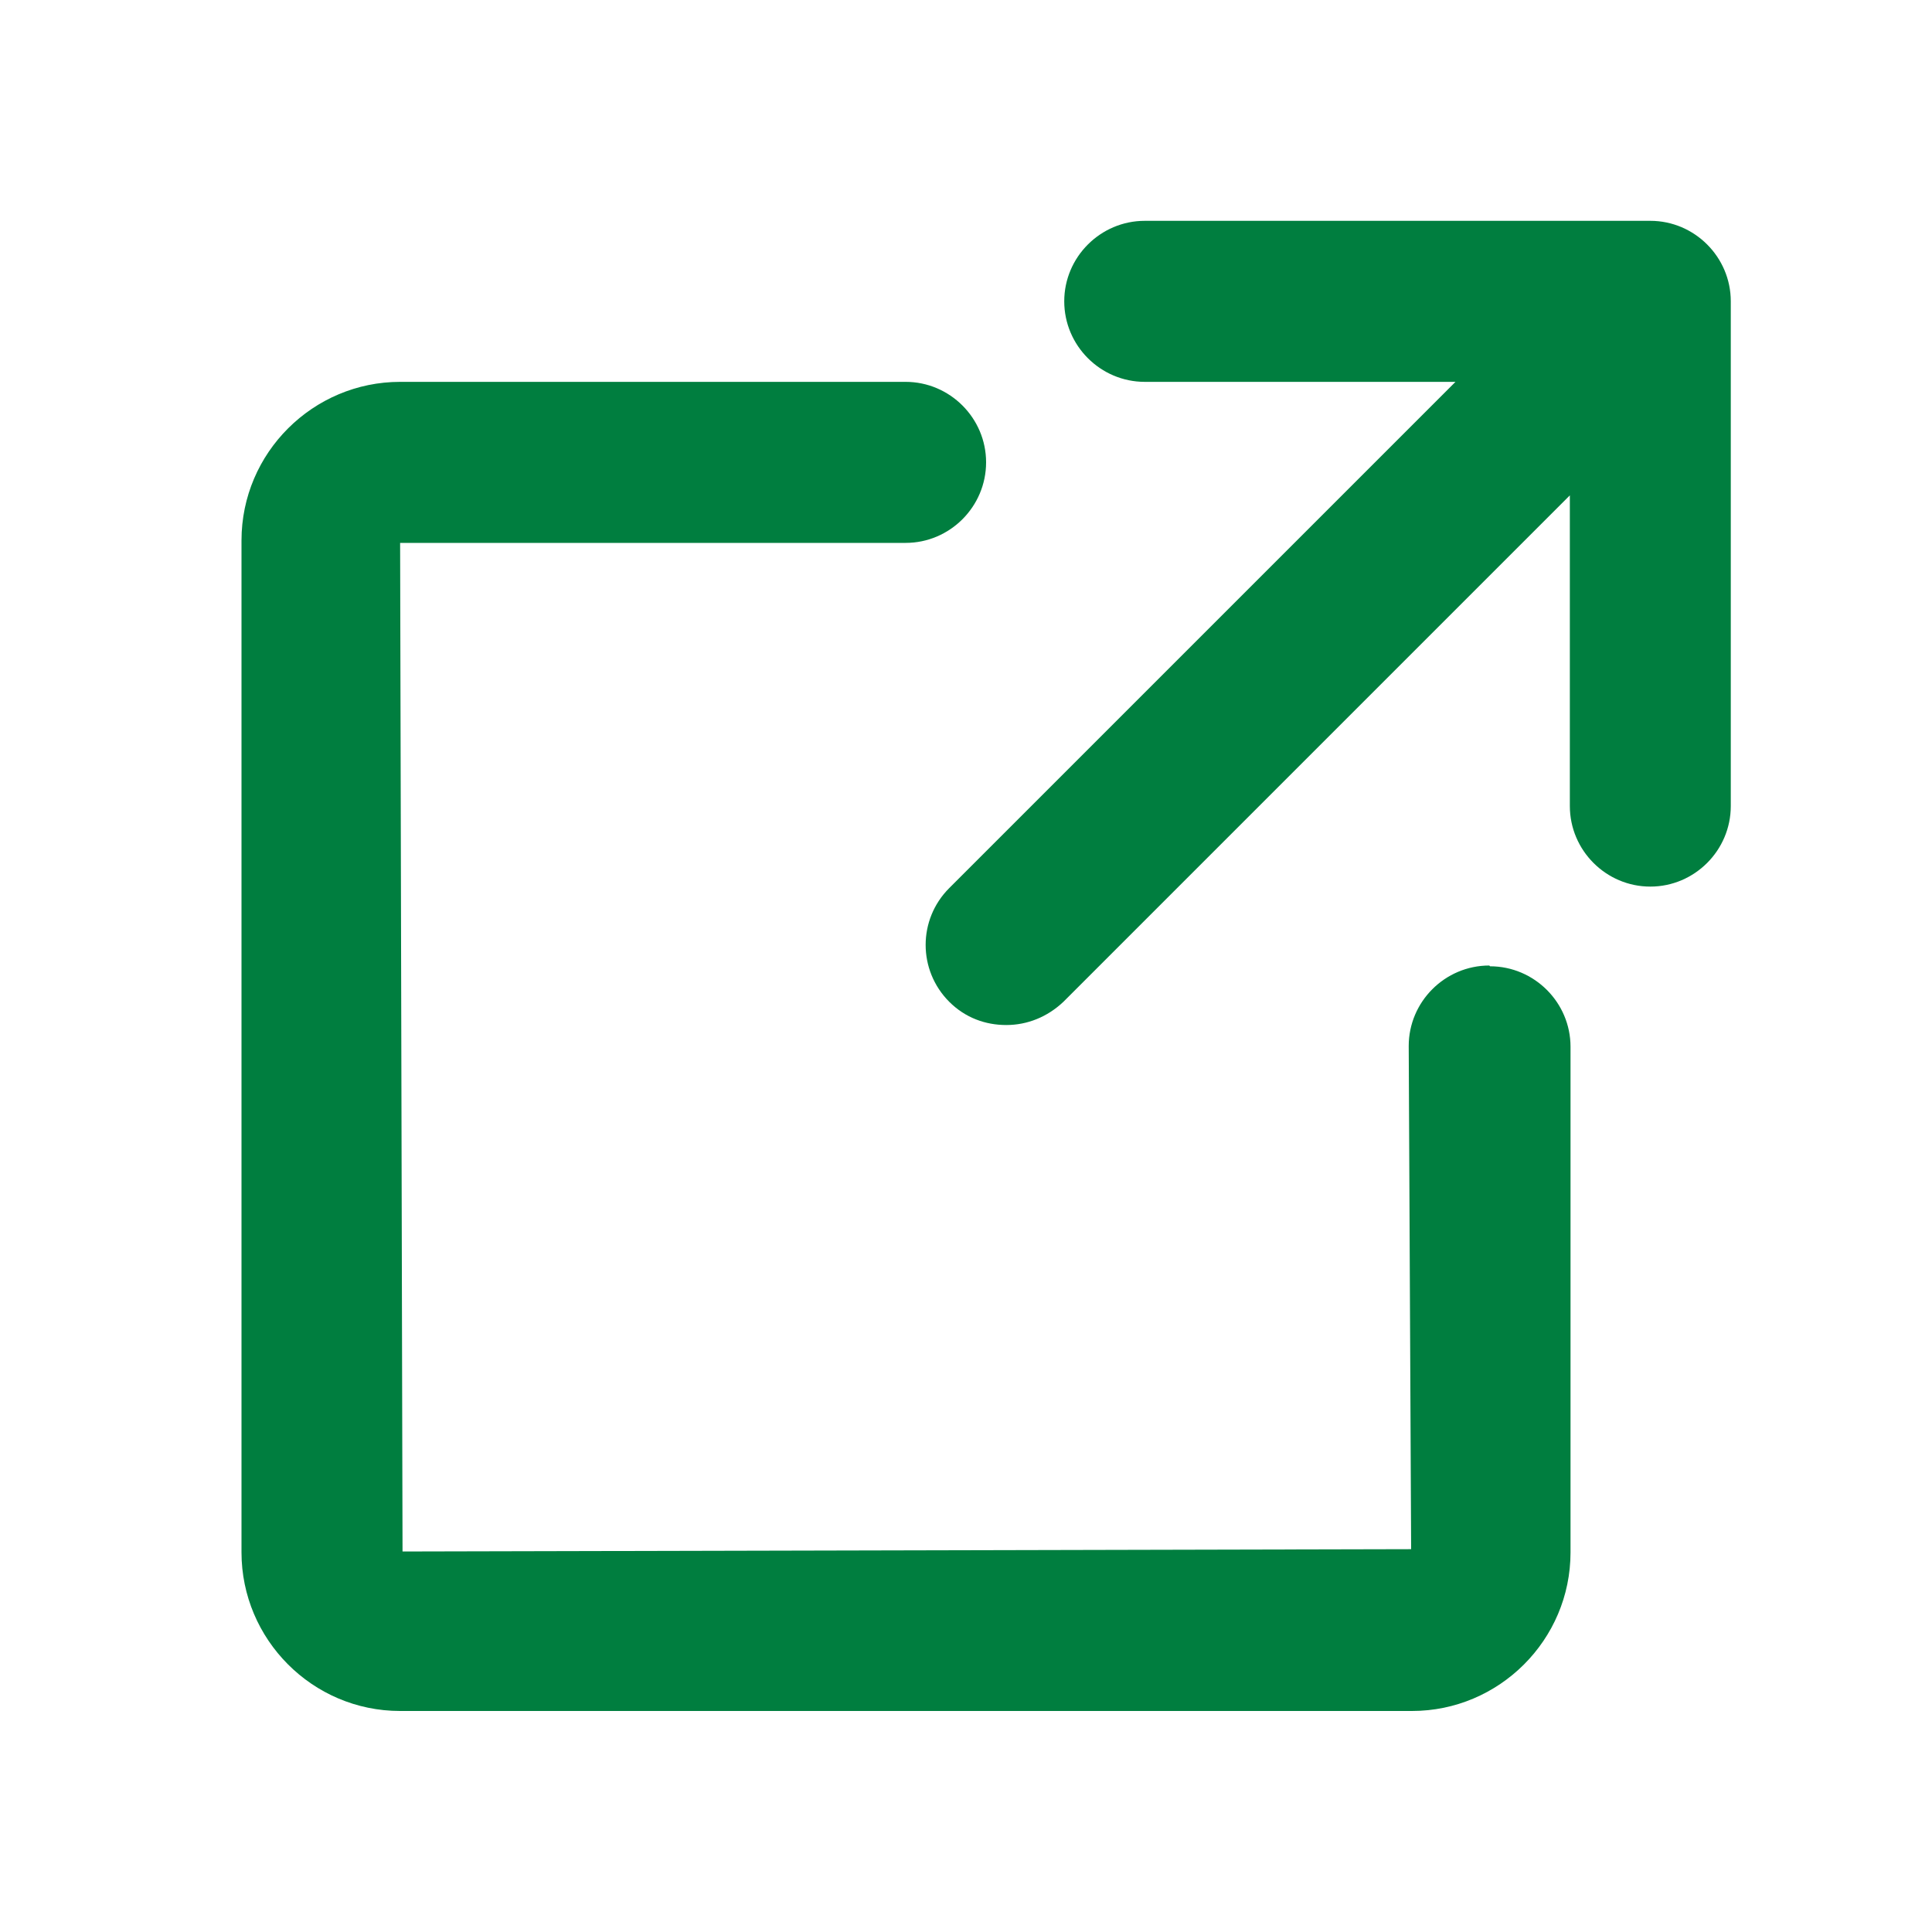
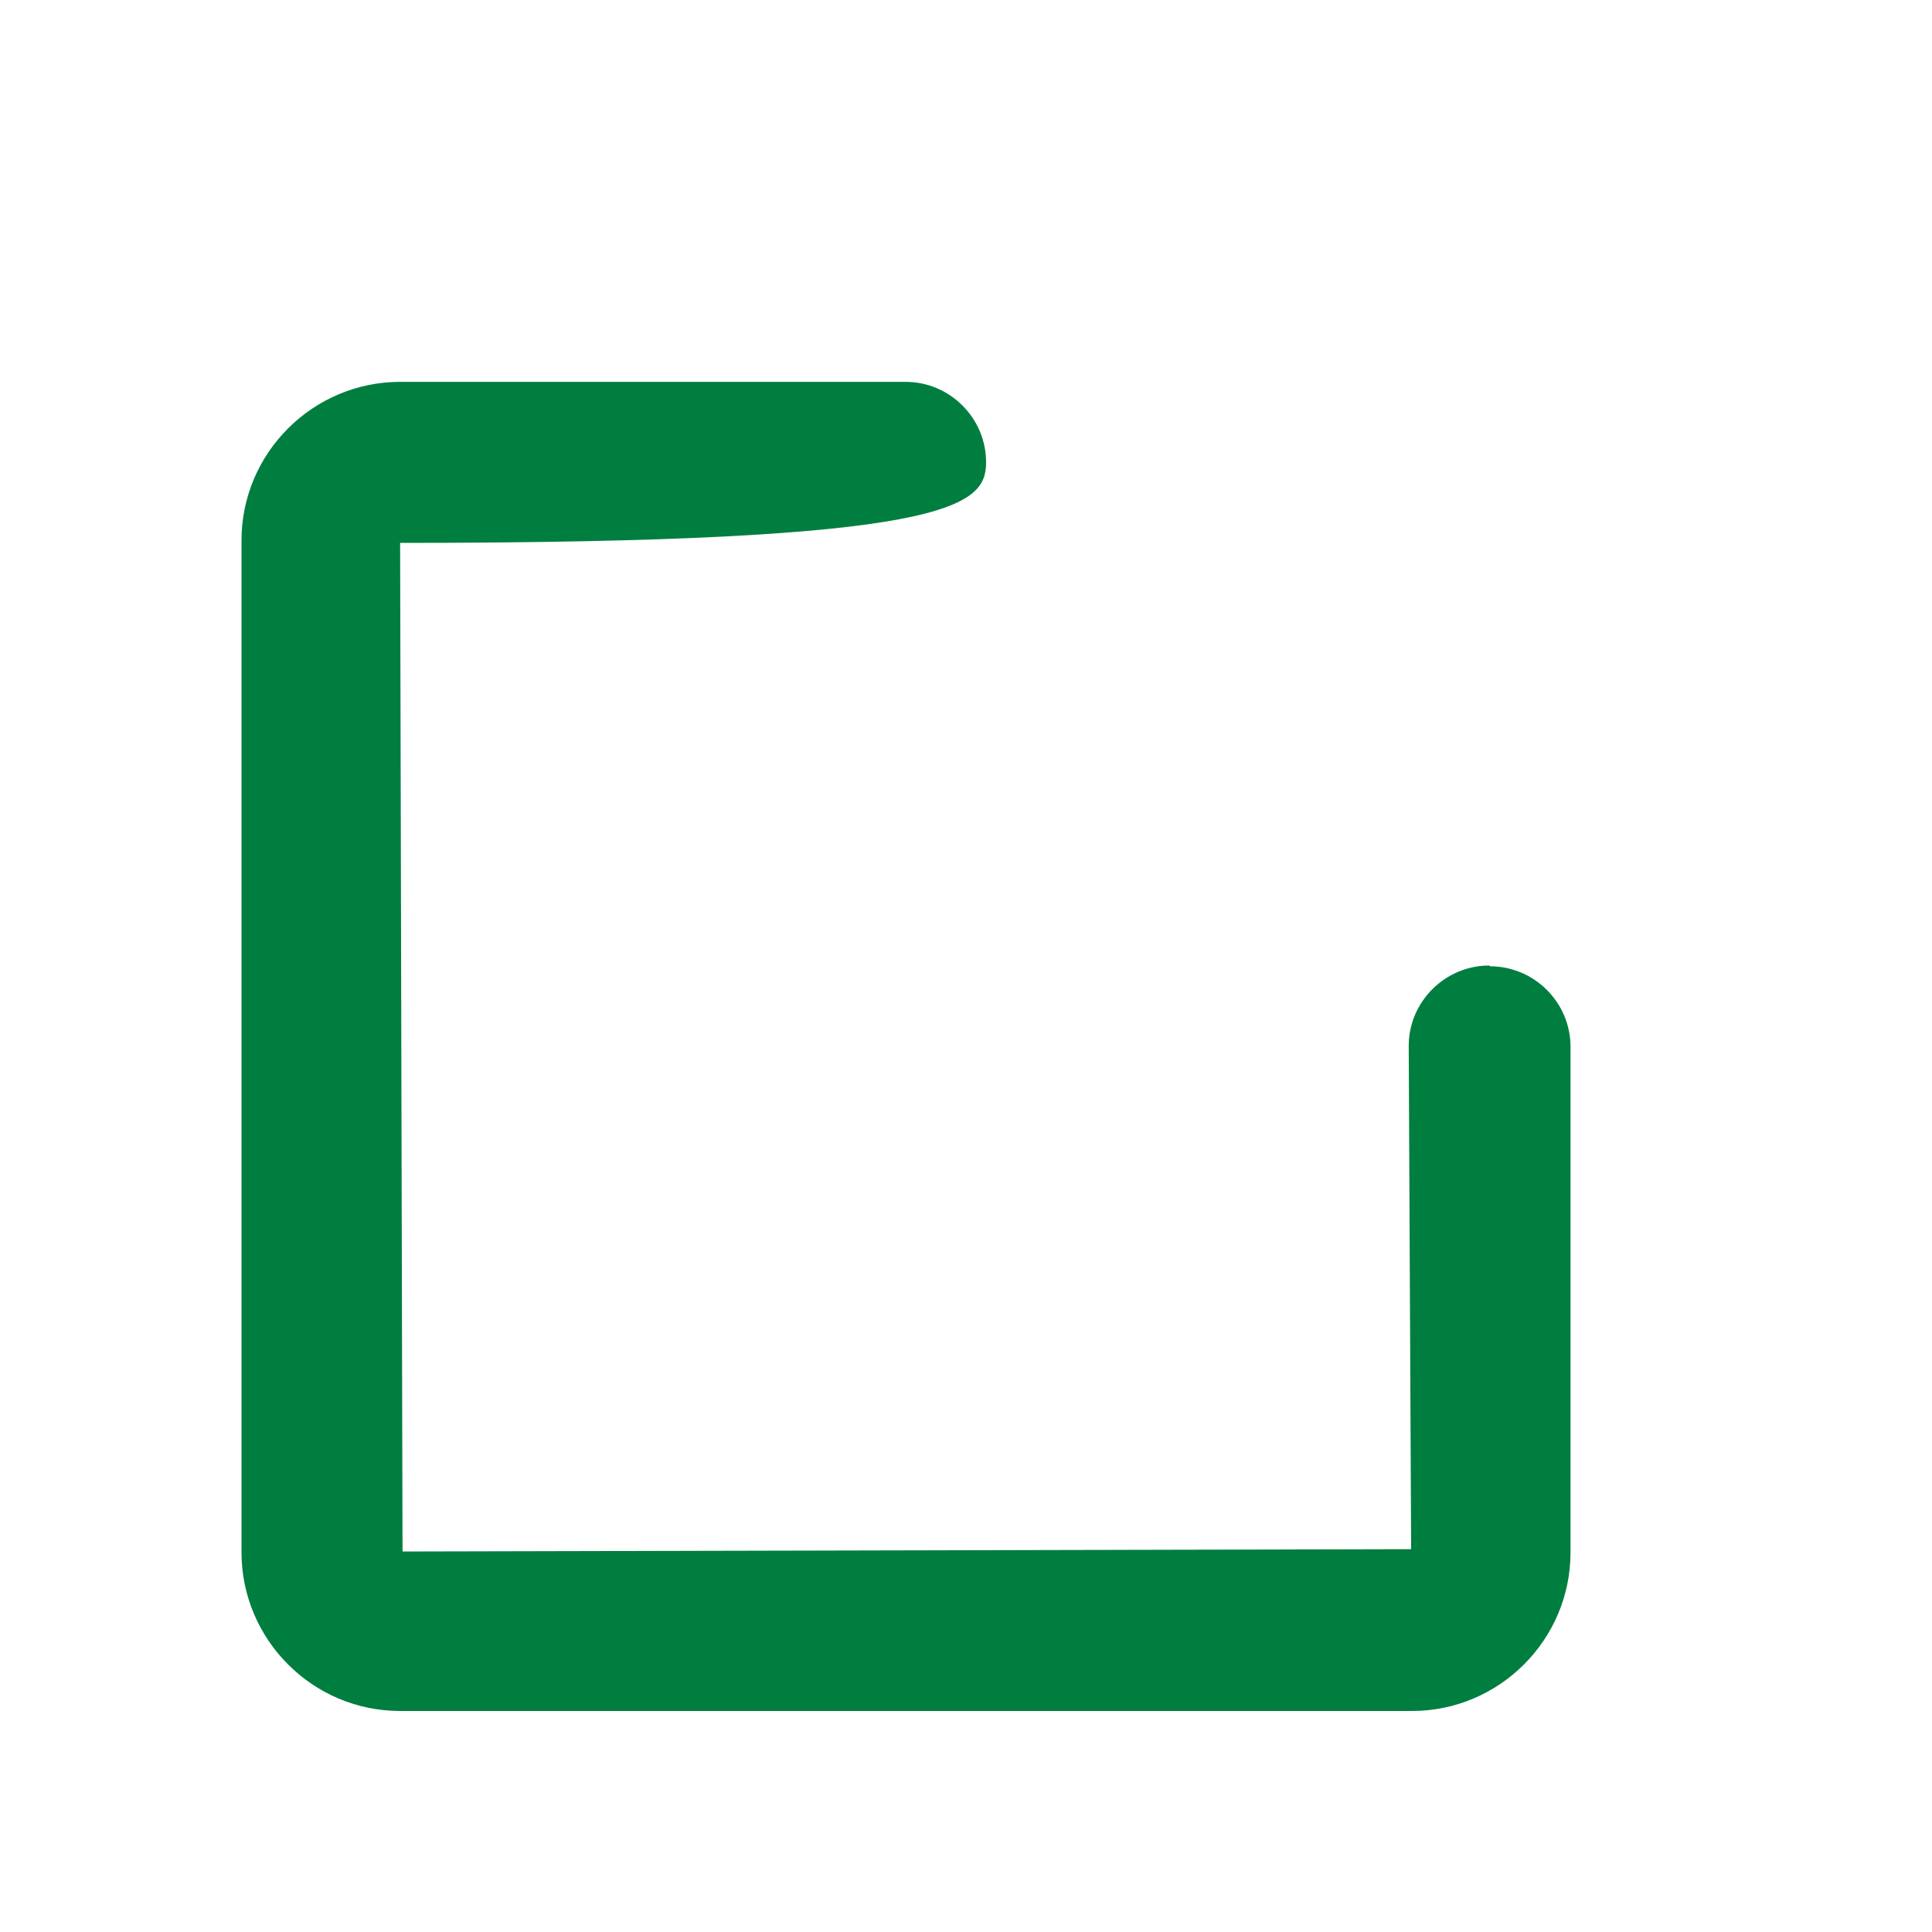
<svg xmlns="http://www.w3.org/2000/svg" width="20" height="20" viewBox="0 0 20 20" fill="none">
-   <path d="M15.417 9.995C14.958 9.995 14.583 10.37 14.583 10.828L14.608 16.037L4.167 16.061L4.142 5.62L9.375 5.62C9.833 5.62 10.208 5.245 10.208 4.786C10.208 4.328 9.833 3.953 9.375 3.953L4.142 3.953C3.242 3.953 2.5 4.686 2.5 5.595L2.5 16.07C2.5 16.97 3.233 17.712 4.142 17.712H14.617C15.517 17.712 16.258 16.978 16.258 16.07V10.836C16.258 10.378 15.883 10.003 15.425 10.003L15.417 9.995Z" fill="#007E3F" />
-   <path d="M17.084 2.286L11.851 2.286C11.392 2.286 11.017 2.661 11.017 3.119C11.017 3.578 11.392 3.953 11.851 3.953L15.067 3.953L9.826 9.194C9.501 9.519 9.501 10.044 9.826 10.37C9.992 10.536 10.201 10.611 10.417 10.611C10.634 10.611 10.842 10.528 11.009 10.37L16.251 5.128V8.344C16.251 8.803 16.626 9.178 17.084 9.178C17.542 9.178 17.917 8.803 17.917 8.344V3.119C17.917 2.661 17.542 2.286 17.084 2.286Z" fill="#007E3F" />
+   <path d="M15.417 9.995C14.958 9.995 14.583 10.37 14.583 10.828L14.608 16.037L4.167 16.061L4.142 5.62C9.833 5.62 10.208 5.245 10.208 4.786C10.208 4.328 9.833 3.953 9.375 3.953L4.142 3.953C3.242 3.953 2.5 4.686 2.5 5.595L2.5 16.07C2.5 16.97 3.233 17.712 4.142 17.712H14.617C15.517 17.712 16.258 16.978 16.258 16.07V10.836C16.258 10.378 15.883 10.003 15.425 10.003L15.417 9.995Z" fill="#007E3F" />
</svg>